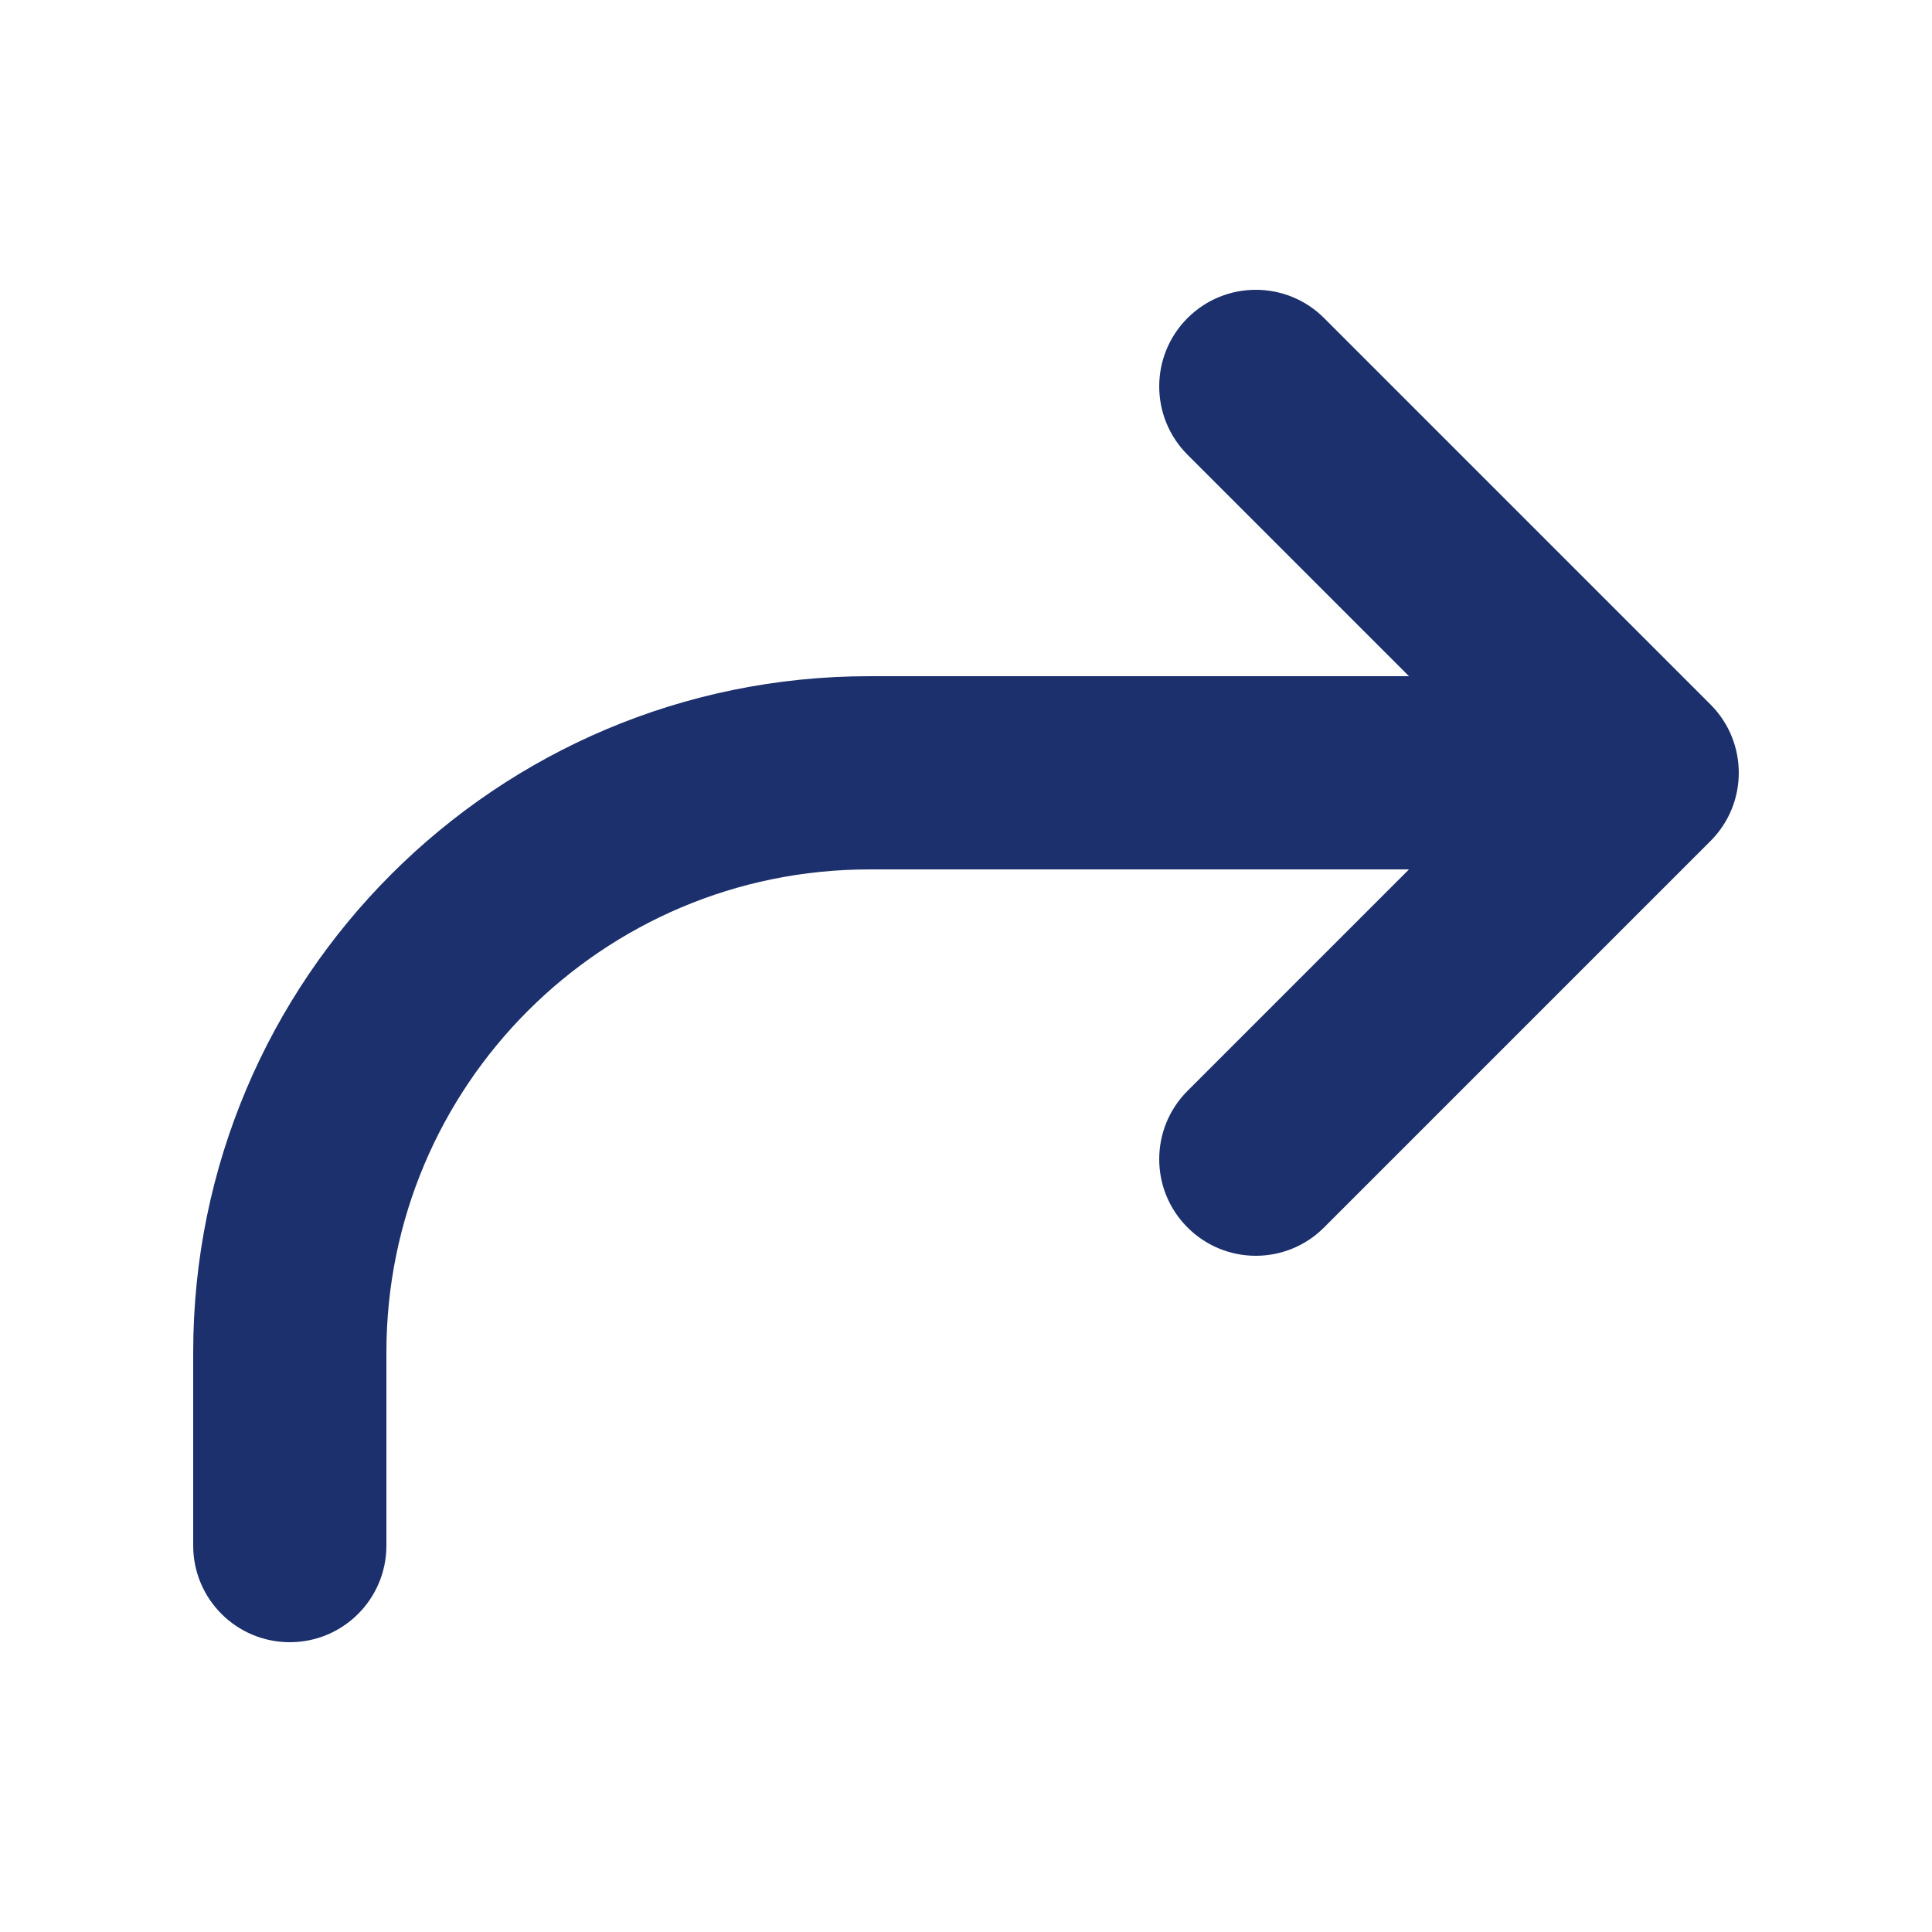
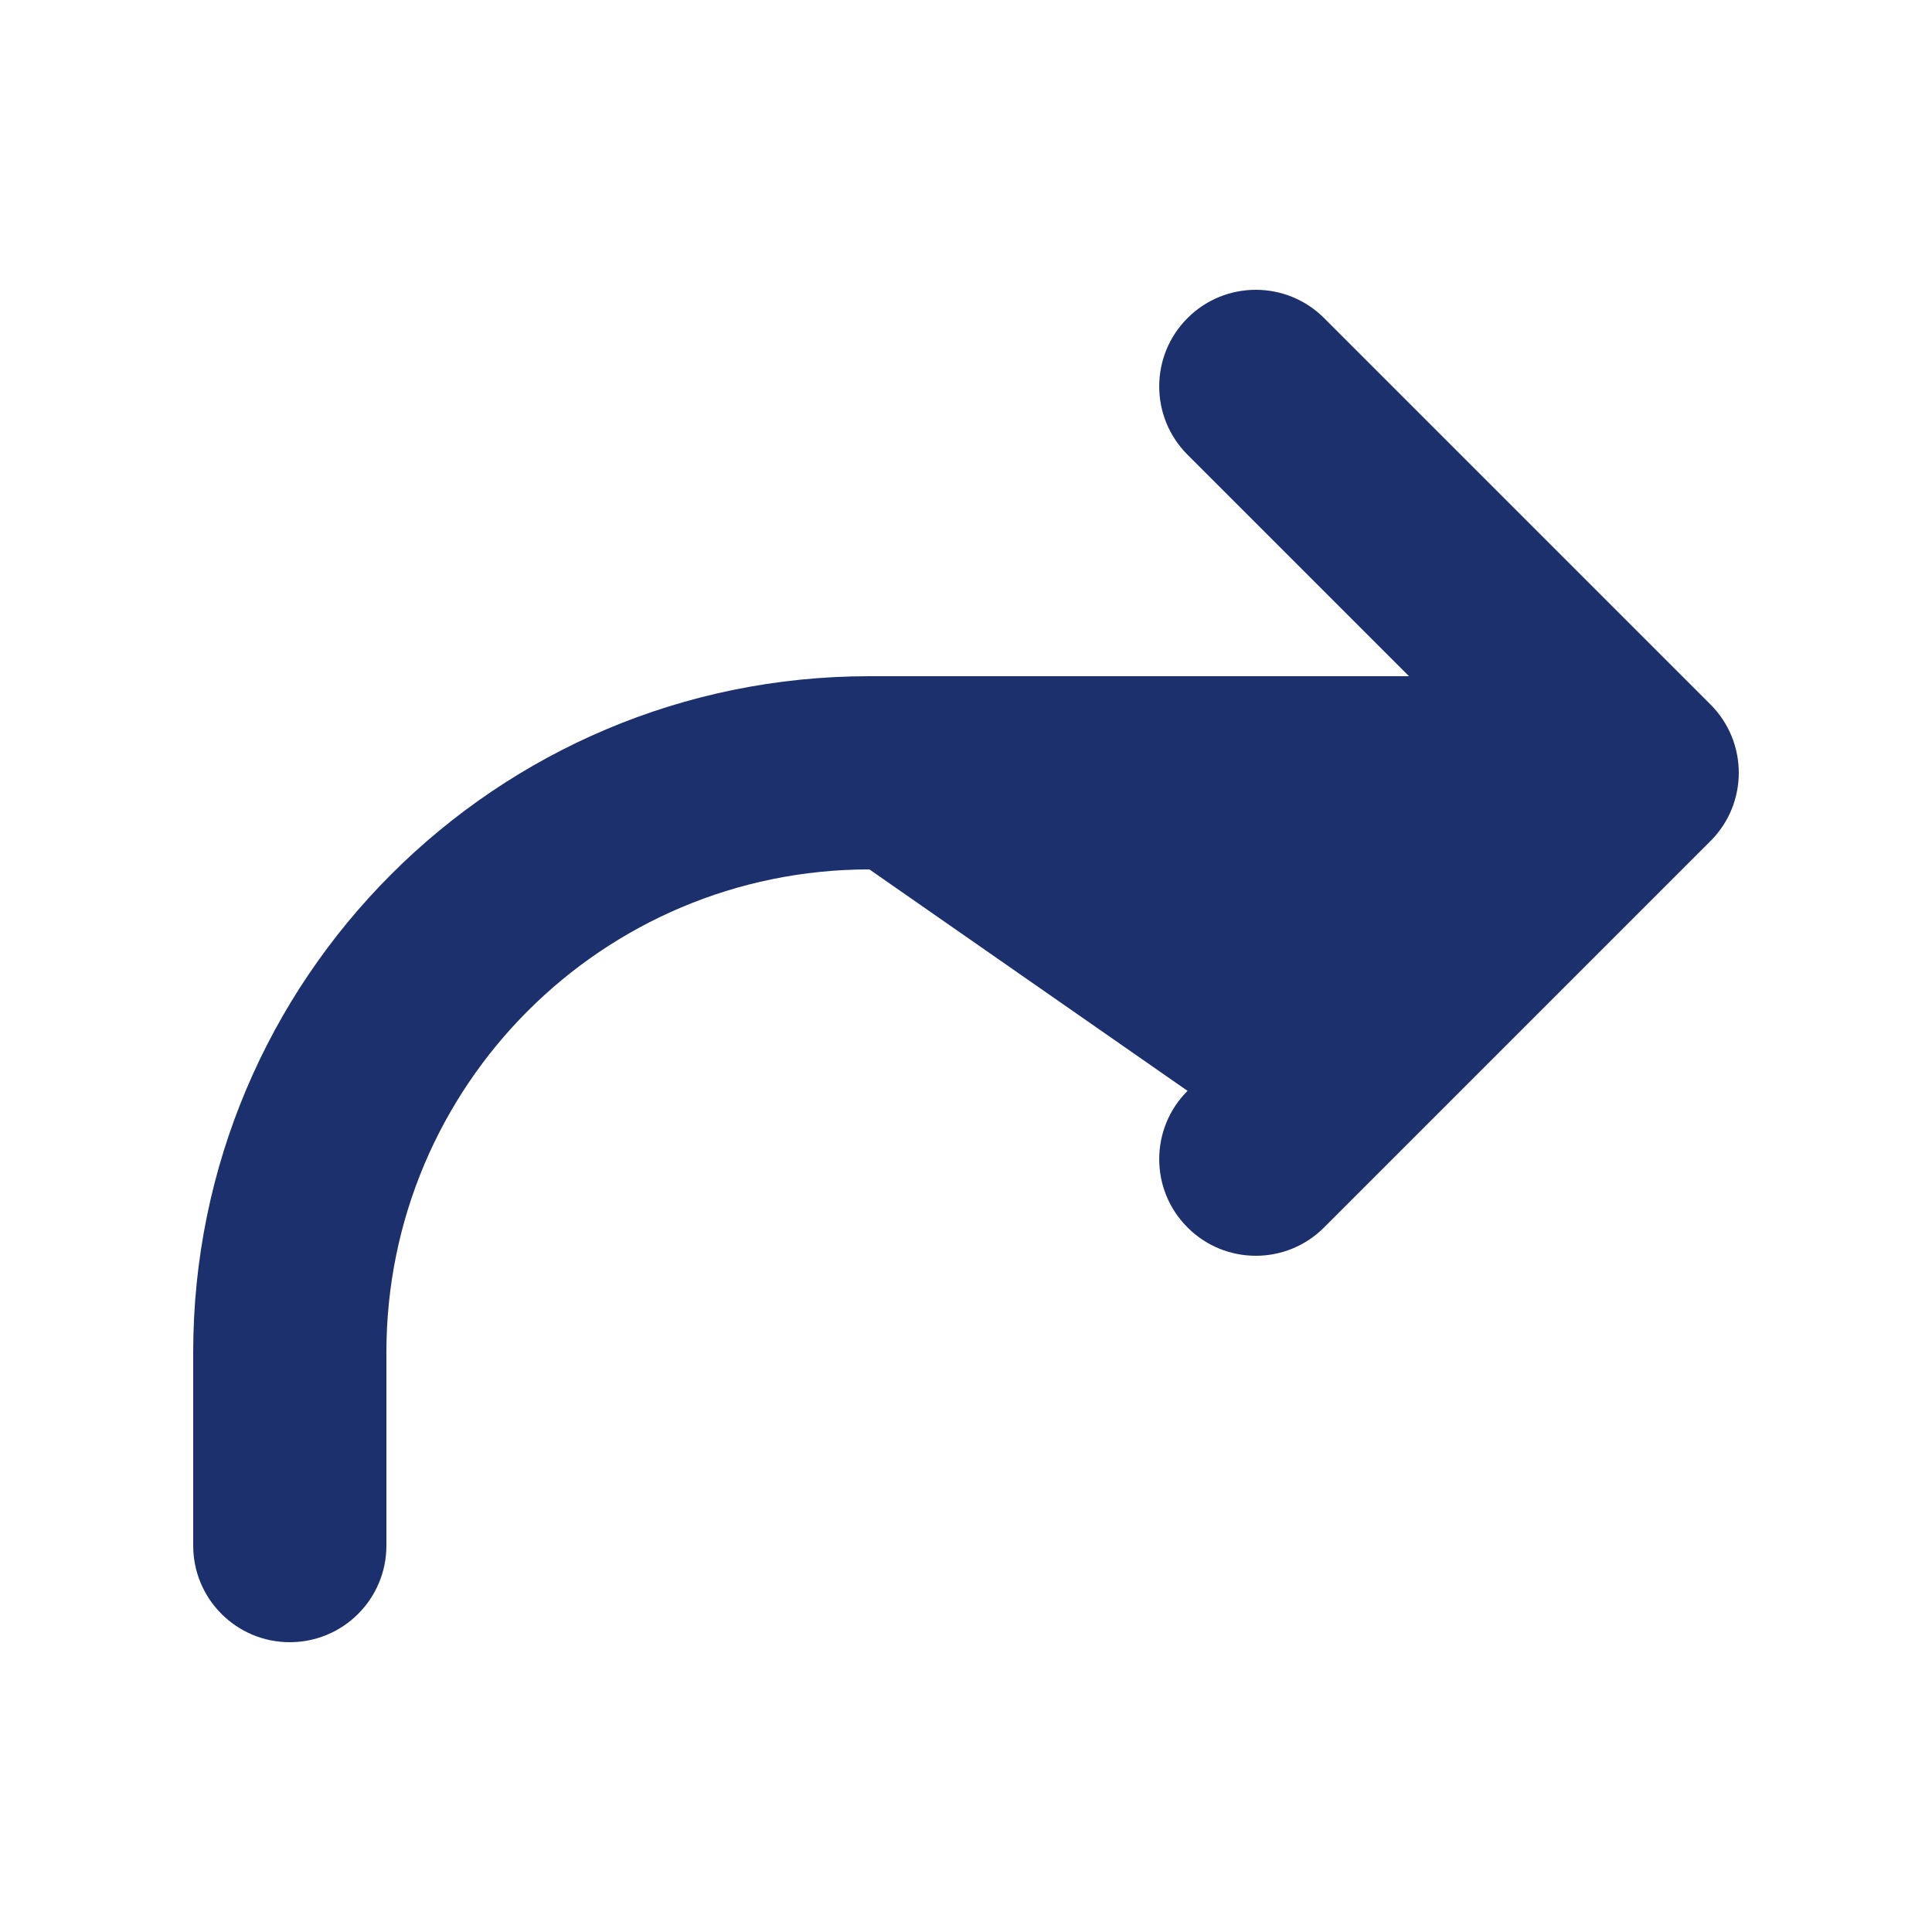
<svg xmlns="http://www.w3.org/2000/svg" width="24" height="24" viewBox="0 0 24 24" fill="none">
-   <path fill-rule="evenodd" clip-rule="evenodd" d="M14.752 3.951C14.283 4.42 14.283 5.18 14.752 5.649L17.503 8.4H10.8C6.161 8.4 2.4 12.161 2.4 16.8V19.2C2.4 19.863 2.937 20.4 3.6 20.4C4.263 20.4 4.8 19.863 4.8 19.2V16.8C4.8 13.486 7.486 10.8 10.8 10.8H17.503L14.752 13.551C14.283 14.02 14.283 14.78 14.752 15.248C15.22 15.717 15.98 15.717 16.448 15.248L21.248 10.448C21.717 9.98 21.717 9.22 21.248 8.751L16.448 3.951C15.98 3.483 15.22 3.483 14.752 3.951Z" fill="#1B306C" />
+   <path fill-rule="evenodd" clip-rule="evenodd" d="M14.752 3.951C14.283 4.42 14.283 5.18 14.752 5.649L17.503 8.4H10.8C6.161 8.4 2.4 12.161 2.4 16.8V19.2C2.4 19.863 2.937 20.4 3.6 20.4C4.263 20.4 4.8 19.863 4.8 19.2V16.8C4.8 13.486 7.486 10.8 10.8 10.8L14.752 13.551C14.283 14.02 14.283 14.78 14.752 15.248C15.22 15.717 15.98 15.717 16.448 15.248L21.248 10.448C21.717 9.98 21.717 9.22 21.248 8.751L16.448 3.951C15.98 3.483 15.22 3.483 14.752 3.951Z" fill="#1B306C" />
</svg>